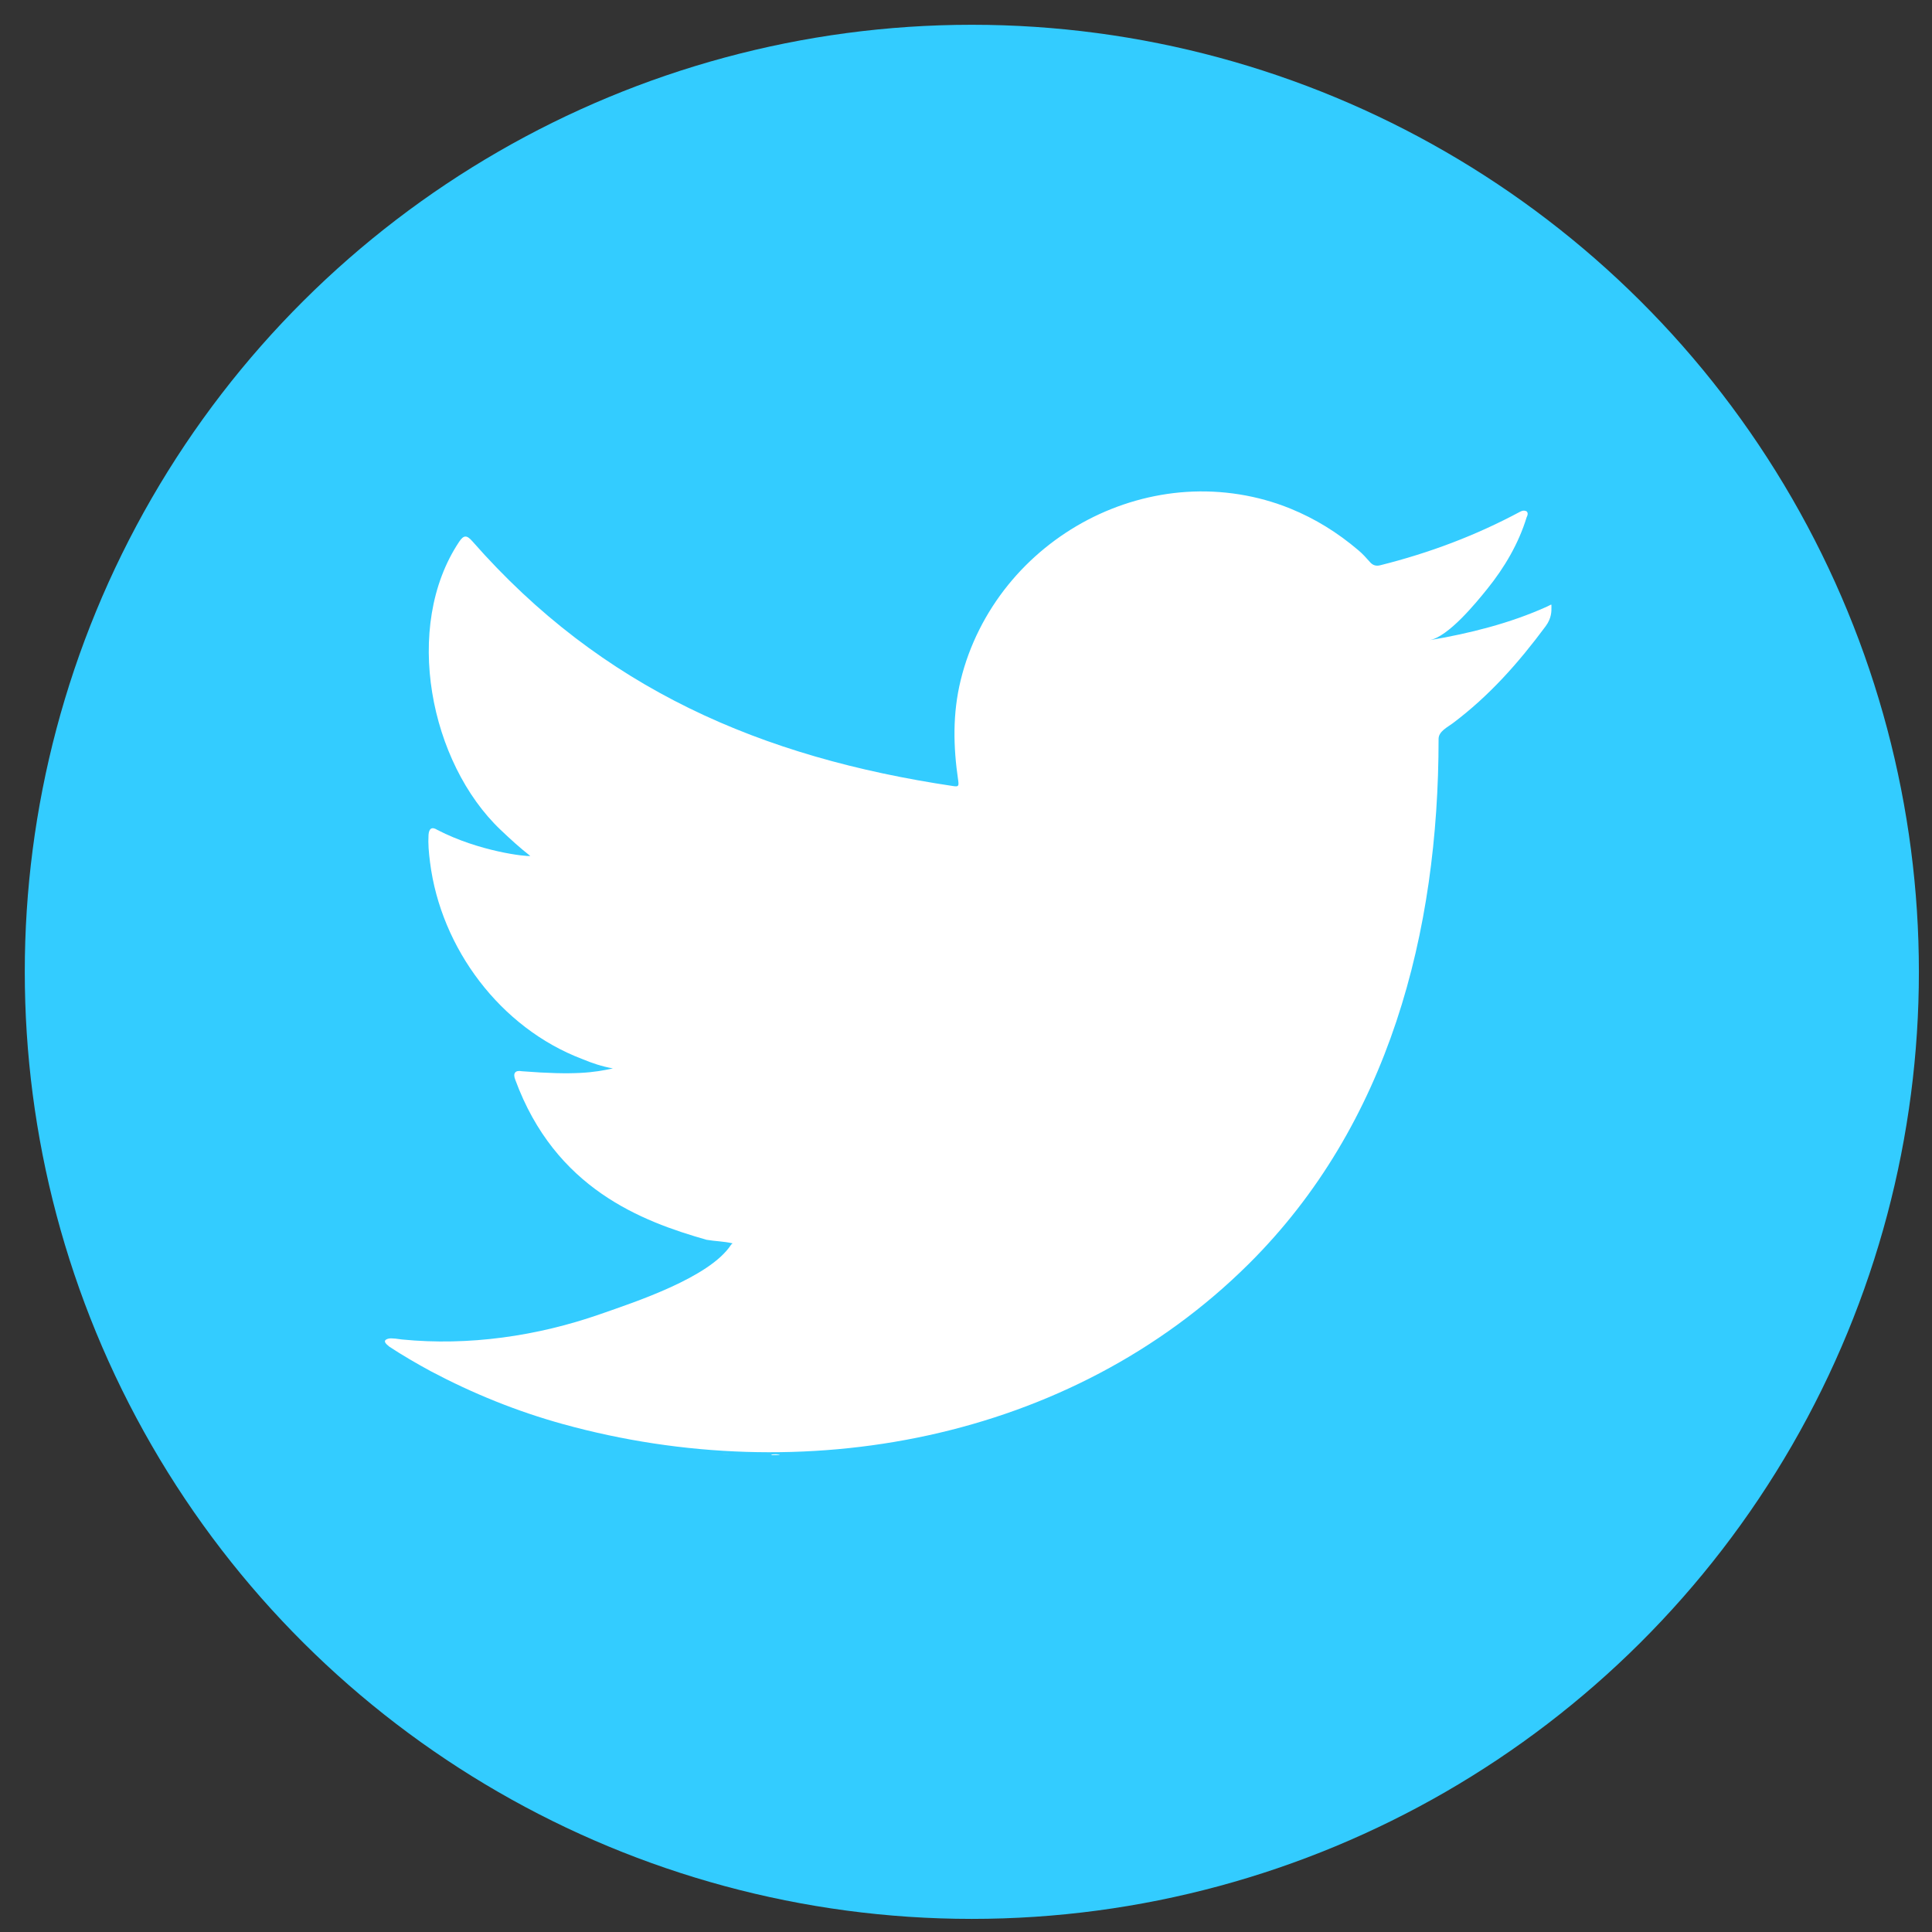
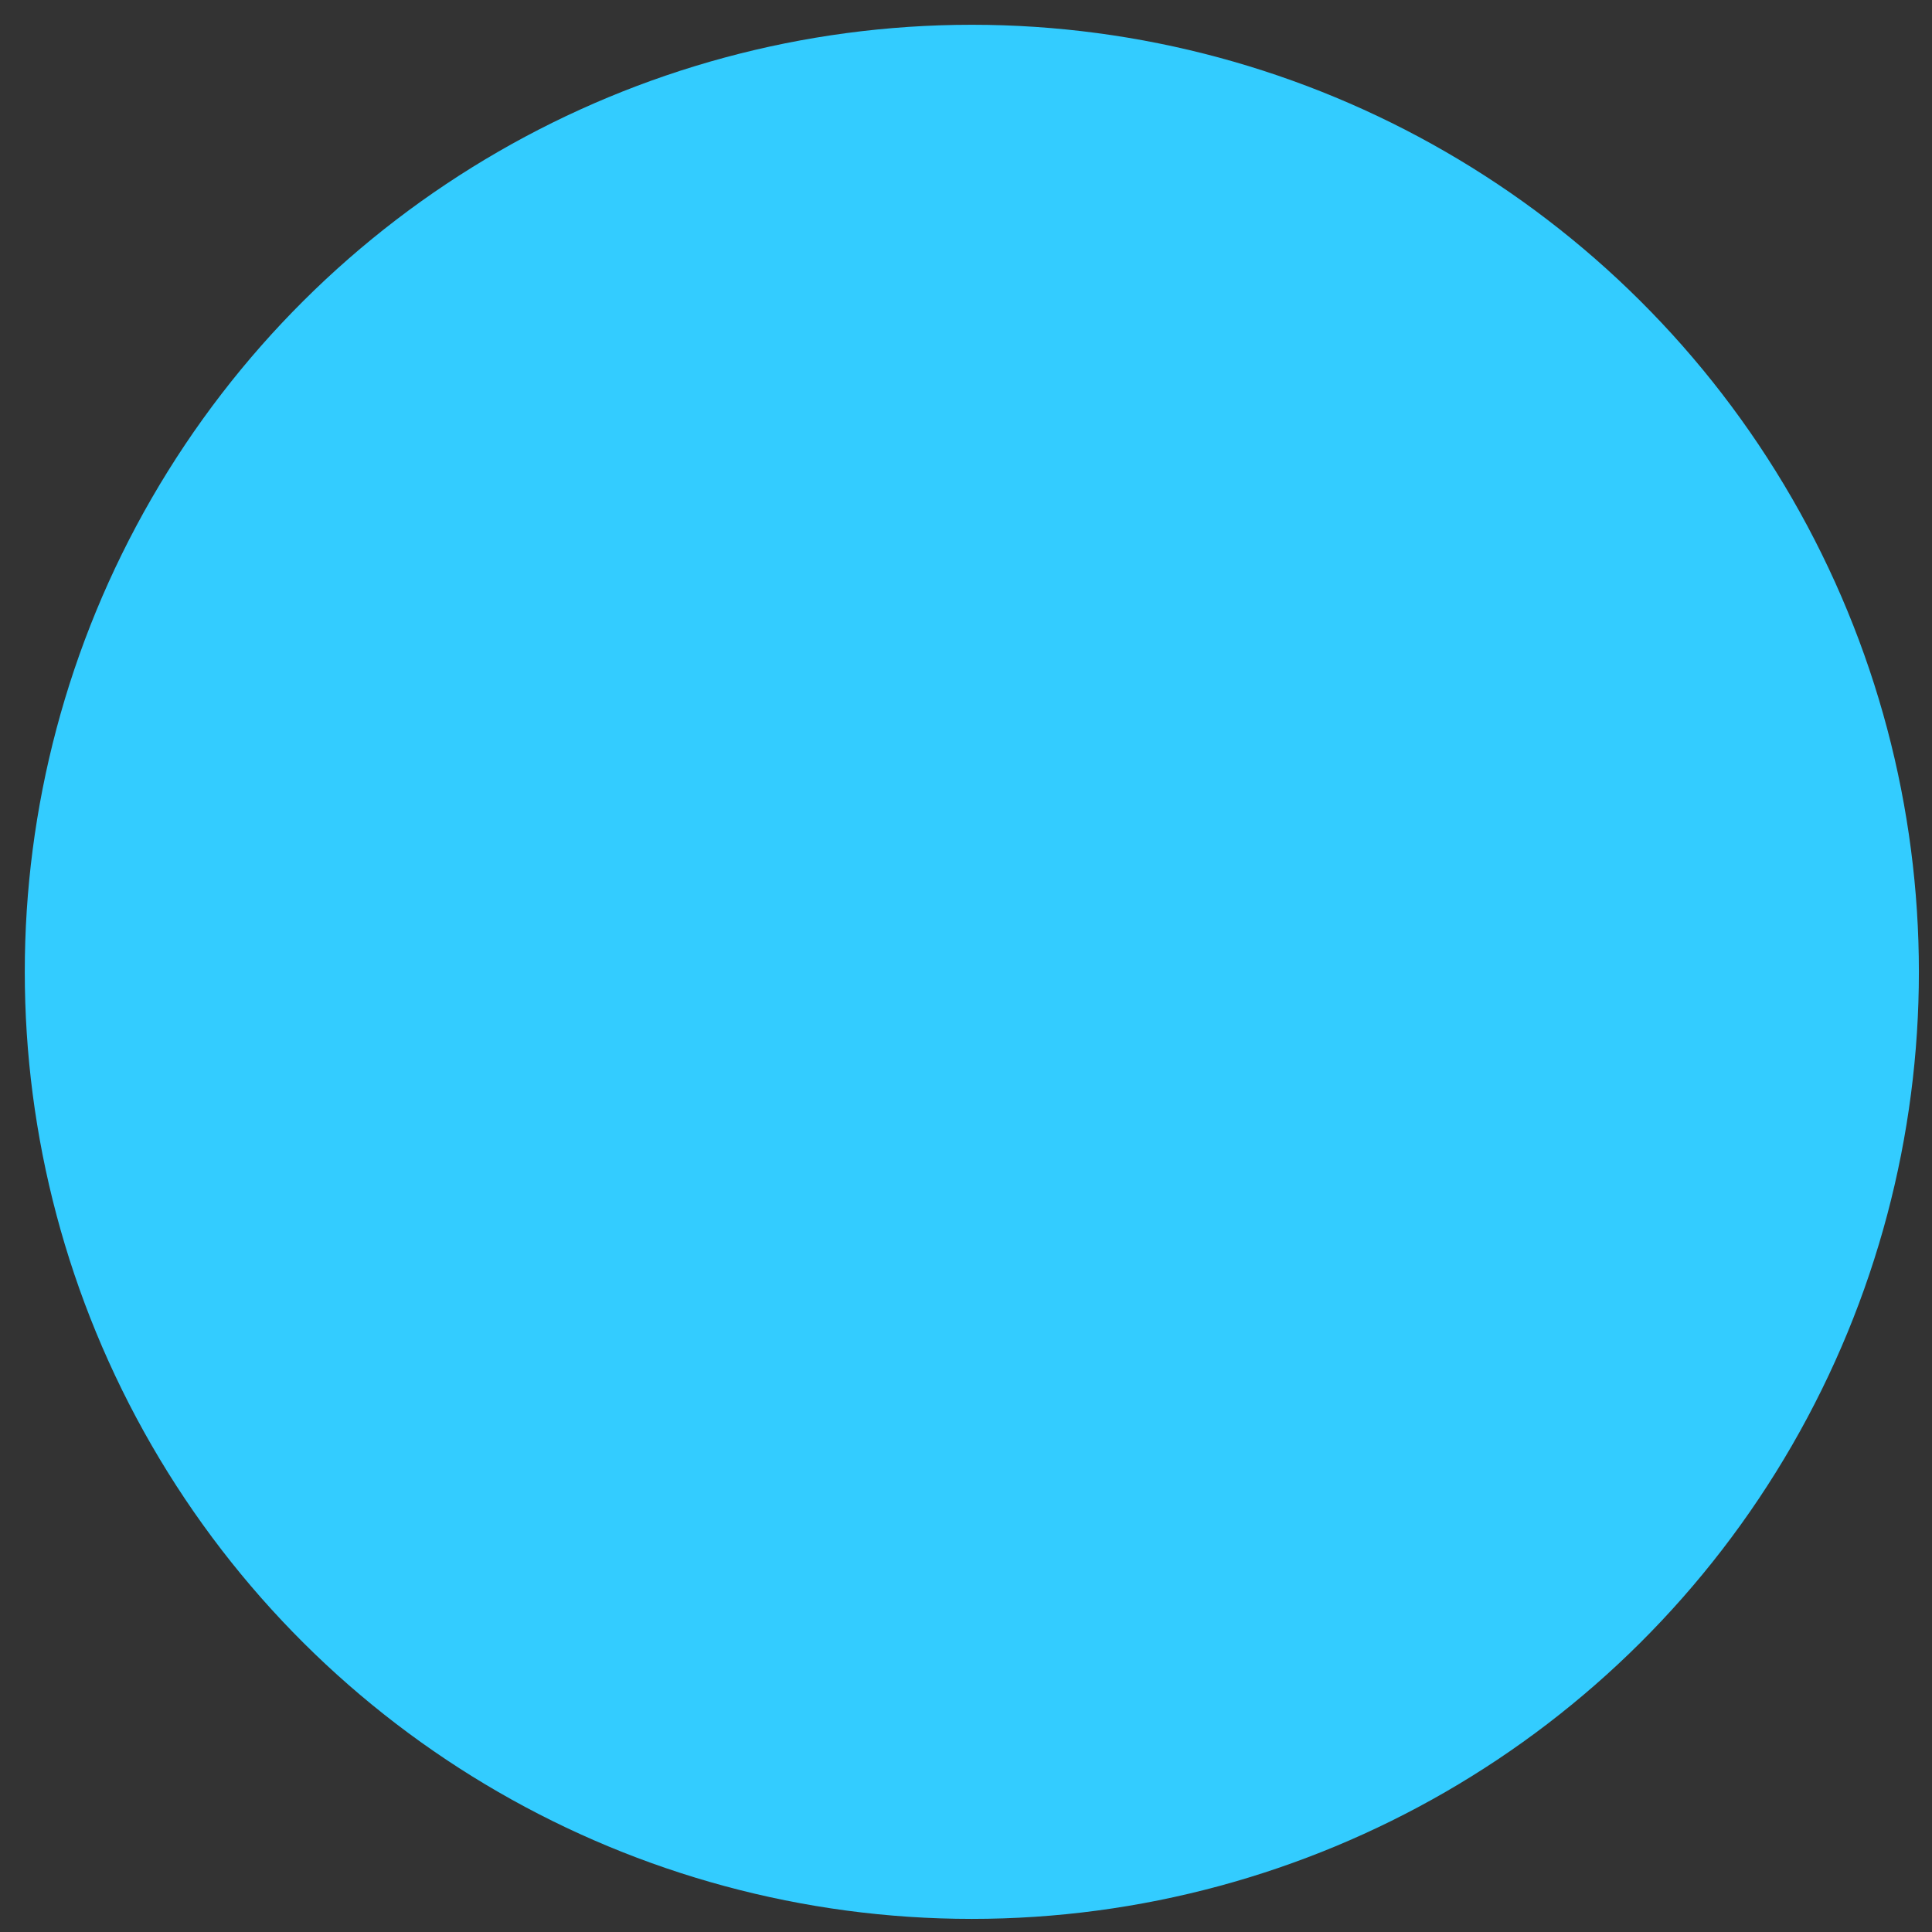
<svg xmlns="http://www.w3.org/2000/svg" width="51px" height="51px" viewBox="0 0 51 51" version="1.1">
  <rect x="0" y="0" width="51" height="51" fill="#333333" stroke="none" />
  <title>twitter</title>
  <g id="Page-1" stroke="none" stroke-width="1" fill="none" fill-rule="evenodd">
    <g id="twitter" transform="translate(0.654, 0.654)">
      <ellipse id="Oval" fill="#33CCFF" fill-rule="nonzero" transform="translate(25, 25) rotate(-90) translate(-25, -25) " cx="25" cy="25" rx="25" ry="25" />
      <g id="Group" transform="translate(9.507, 12.318)" fill="#FFFFFF">
-         <path d="M30.678,3.04 C29.7,3.483 28.623,3.751 27.567,3.929 C28.068,3.845 28.807,2.937 29.102,2.57 C29.553,2.011 29.928,1.373 30.138,0.684 C30.165,0.63 30.186,0.563 30.132,0.522 C30.064,0.495 30.021,0.509 29.967,0.536 C28.789,1.167 27.57,1.625 26.272,1.95 C26.165,1.977 26.085,1.95 26.018,1.882 C25.91,1.761 25.809,1.646 25.695,1.552 C25.149,1.088 24.564,0.724 23.905,0.455 C23.039,0.102 22.092,-0.047 21.16,0.013 C20.252,0.072 19.361,0.328 18.555,0.749 C17.748,1.171 17.028,1.757 16.454,2.465 C15.861,3.197 15.423,4.062 15.2,4.978 C14.983,5.862 15.001,6.737 15.133,7.631 C15.153,7.779 15.14,7.799 15.006,7.779 C9.931,7.024 5.724,5.208 2.309,1.317 C2.161,1.148 2.08,1.148 1.959,1.33 C0.465,3.57 1.19,7.168 3.057,8.937 C3.305,9.173 3.561,9.408 3.837,9.623 C3.736,9.644 2.494,9.509 1.387,8.937 C1.239,8.843 1.164,8.897 1.151,9.065 C1.137,9.307 1.158,9.53 1.191,9.792 C1.478,12.063 3.05,14.163 5.204,14.982 C5.46,15.09 5.742,15.184 6.018,15.231 C5.527,15.339 5.022,15.416 3.615,15.306 C3.44,15.272 3.373,15.359 3.44,15.528 C4.497,18.409 6.779,19.267 8.489,19.755 C8.717,19.795 8.946,19.795 9.176,19.849 C9.162,19.87 9.148,19.87 9.135,19.89 C8.568,20.754 6.603,21.397 5.687,21.717 C4.023,22.299 2.21,22.561 0.451,22.387 C0.169,22.346 0.11,22.349 0.034,22.387 C-0.044,22.435 0.024,22.502 0.114,22.575 C0.471,22.811 0.835,23.02 1.205,23.222 C2.322,23.814 3.487,24.286 4.705,24.622 C10.996,26.359 18.082,25.083 22.805,20.39 C26.514,16.705 27.814,11.622 27.814,6.534 C27.814,6.334 28.05,6.225 28.19,6.119 C29.155,5.394 29.922,4.527 30.641,3.558 C30.803,3.34 30.793,3.146 30.793,3.067 C30.793,3.053 30.793,3.04 30.793,3.04 C30.793,2.959 30.803,2.983 30.678,3.04 Z" id="Path" fill-rule="nonzero" />
-         <path d="M9.145,25.413 C11.754,25.413 9.27,25.413 9.145,25.413 C9.488,25.413 9.131,25.413 9.145,25.413 Z" id="Path" />
-         <path d="M9.145,25.413 C9.105,25.416 8.637,25.413 9.145,25.413 C9.145,25.413 9.064,25.413 9.145,25.413 Z" id="Path" />
-         <path d="M10.182,25.44 C10.182,25.388 10.727,25.44 10.182,25.44 C10.182,25.413 10.249,25.44 10.182,25.44 Z" id="Path" />
-         <path d="M21.073,0.196 C21.04,0.223 20.993,0.223 20.946,0.196 C20.993,0.196 21.04,0.196 21.073,0.196 Z" id="Path" />
-       </g>
+         </g>
    </g>
  </g>
</svg>